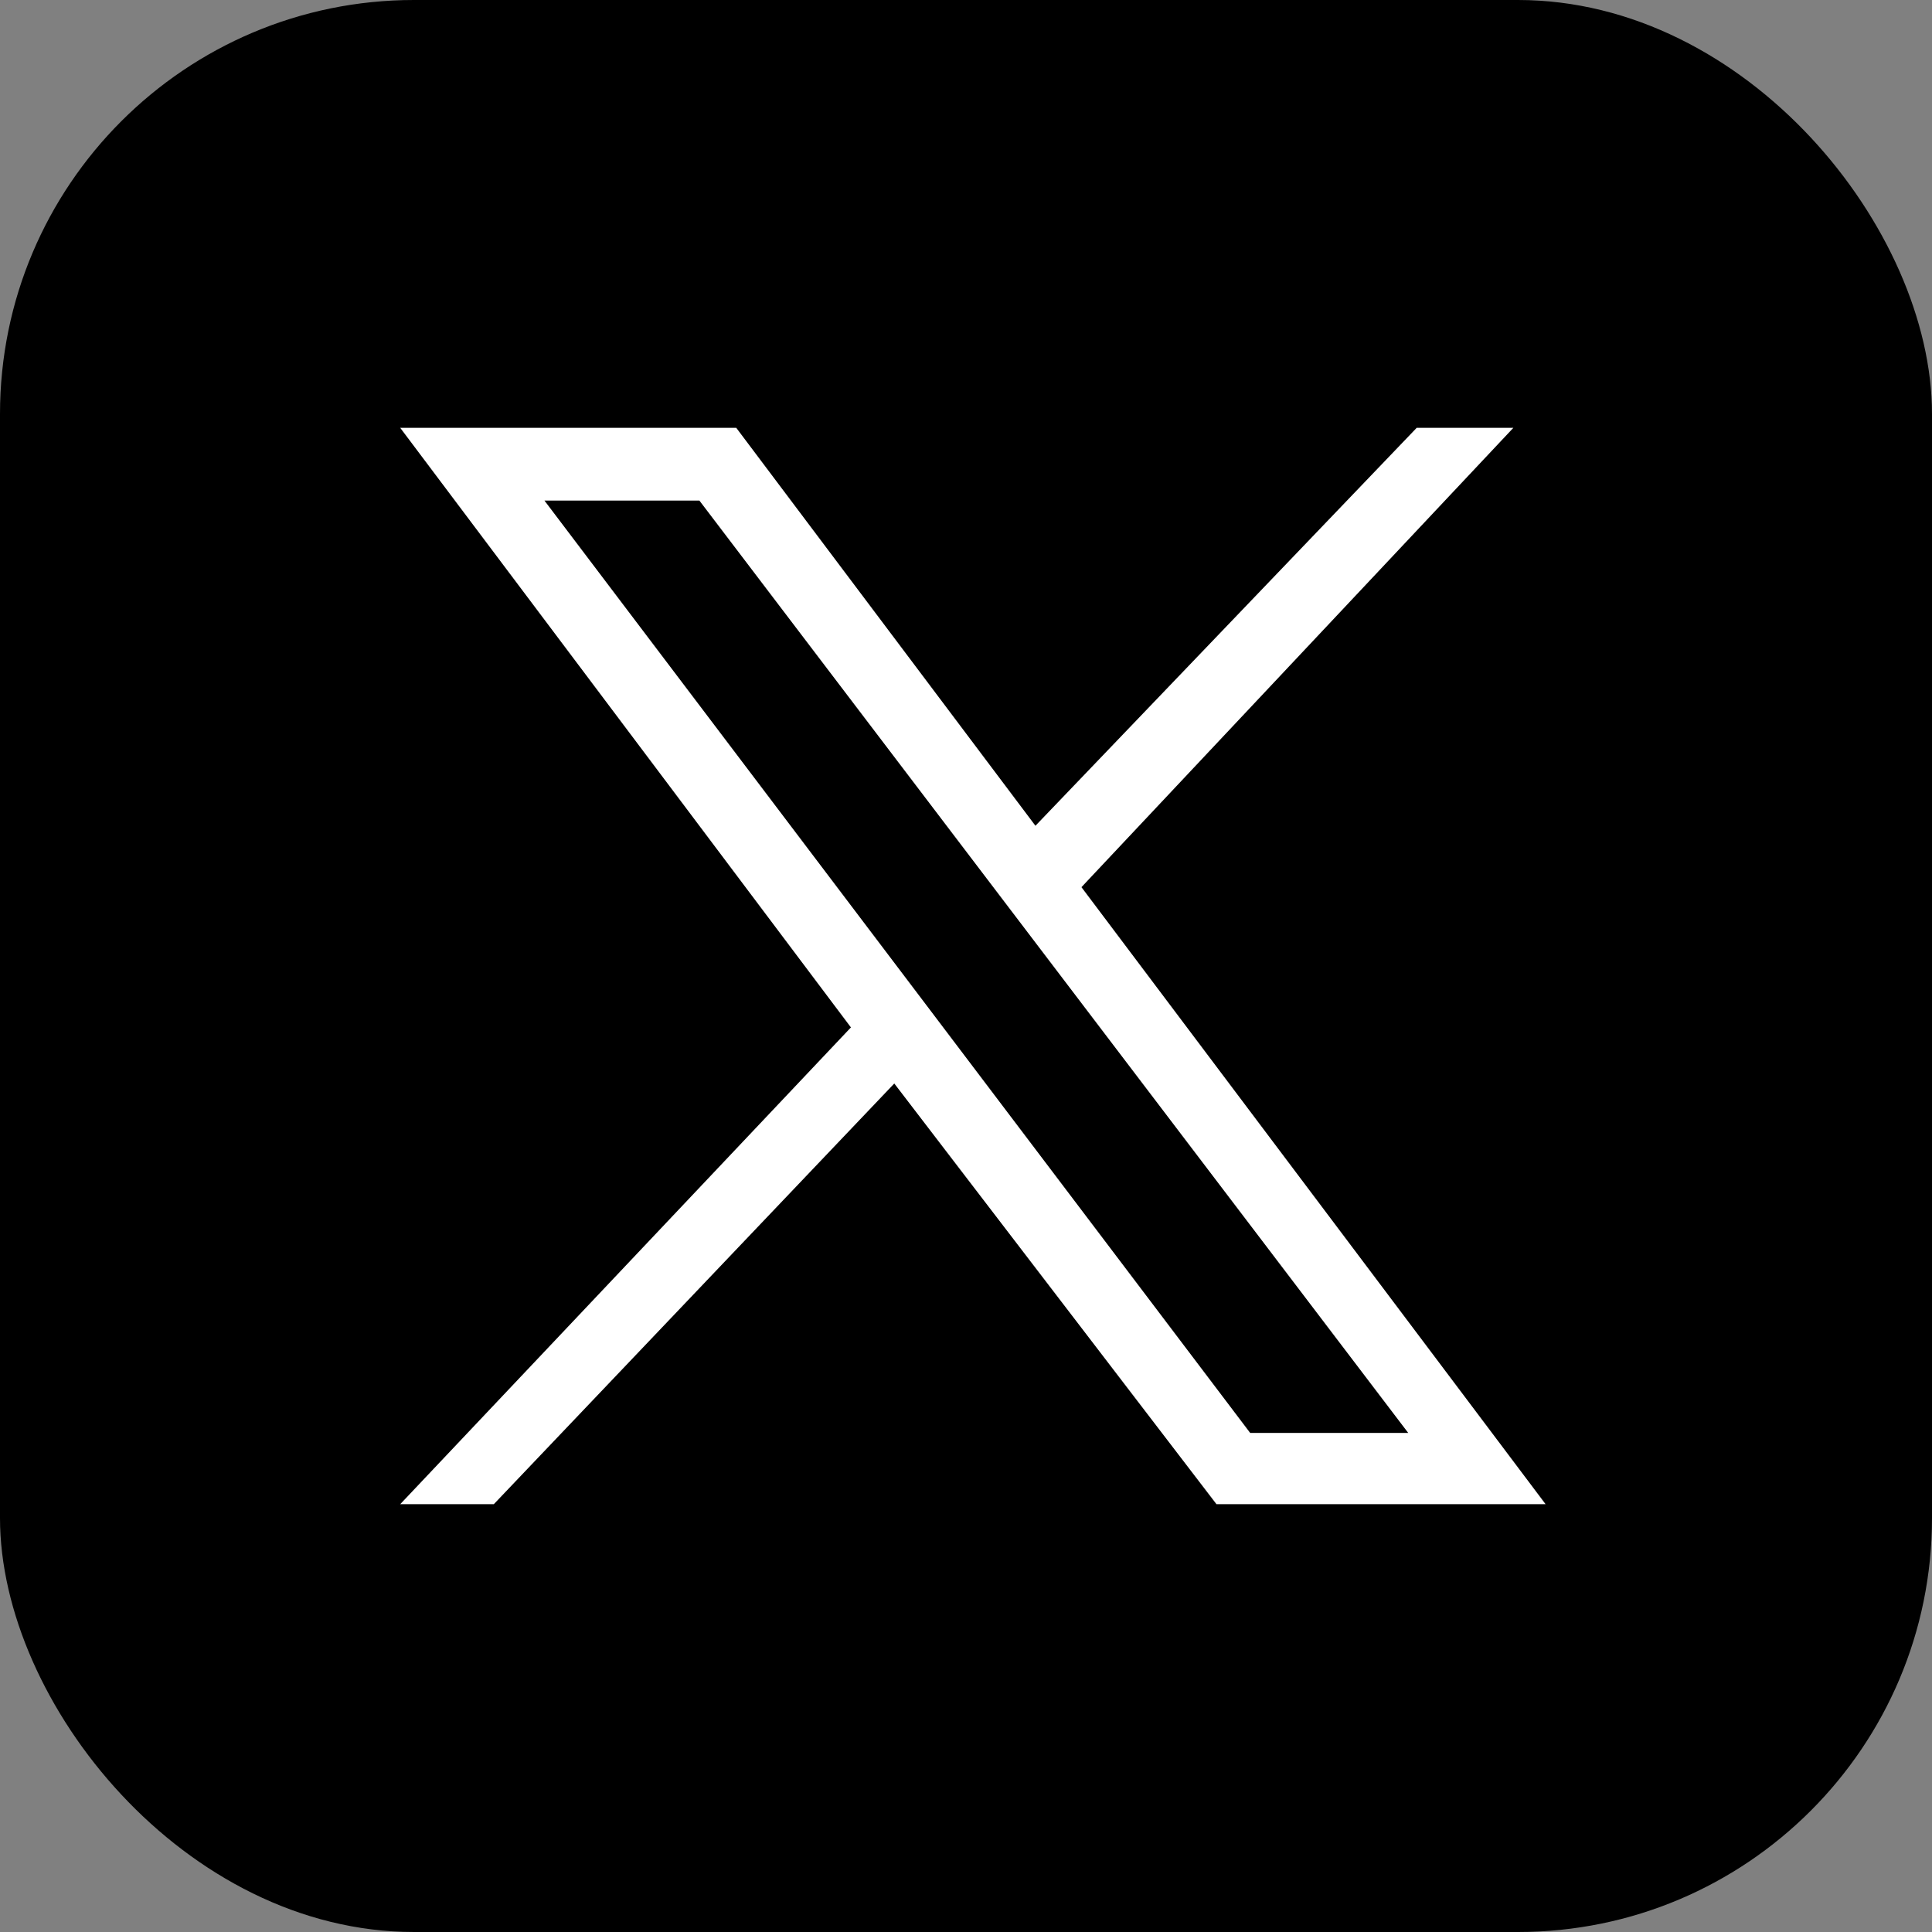
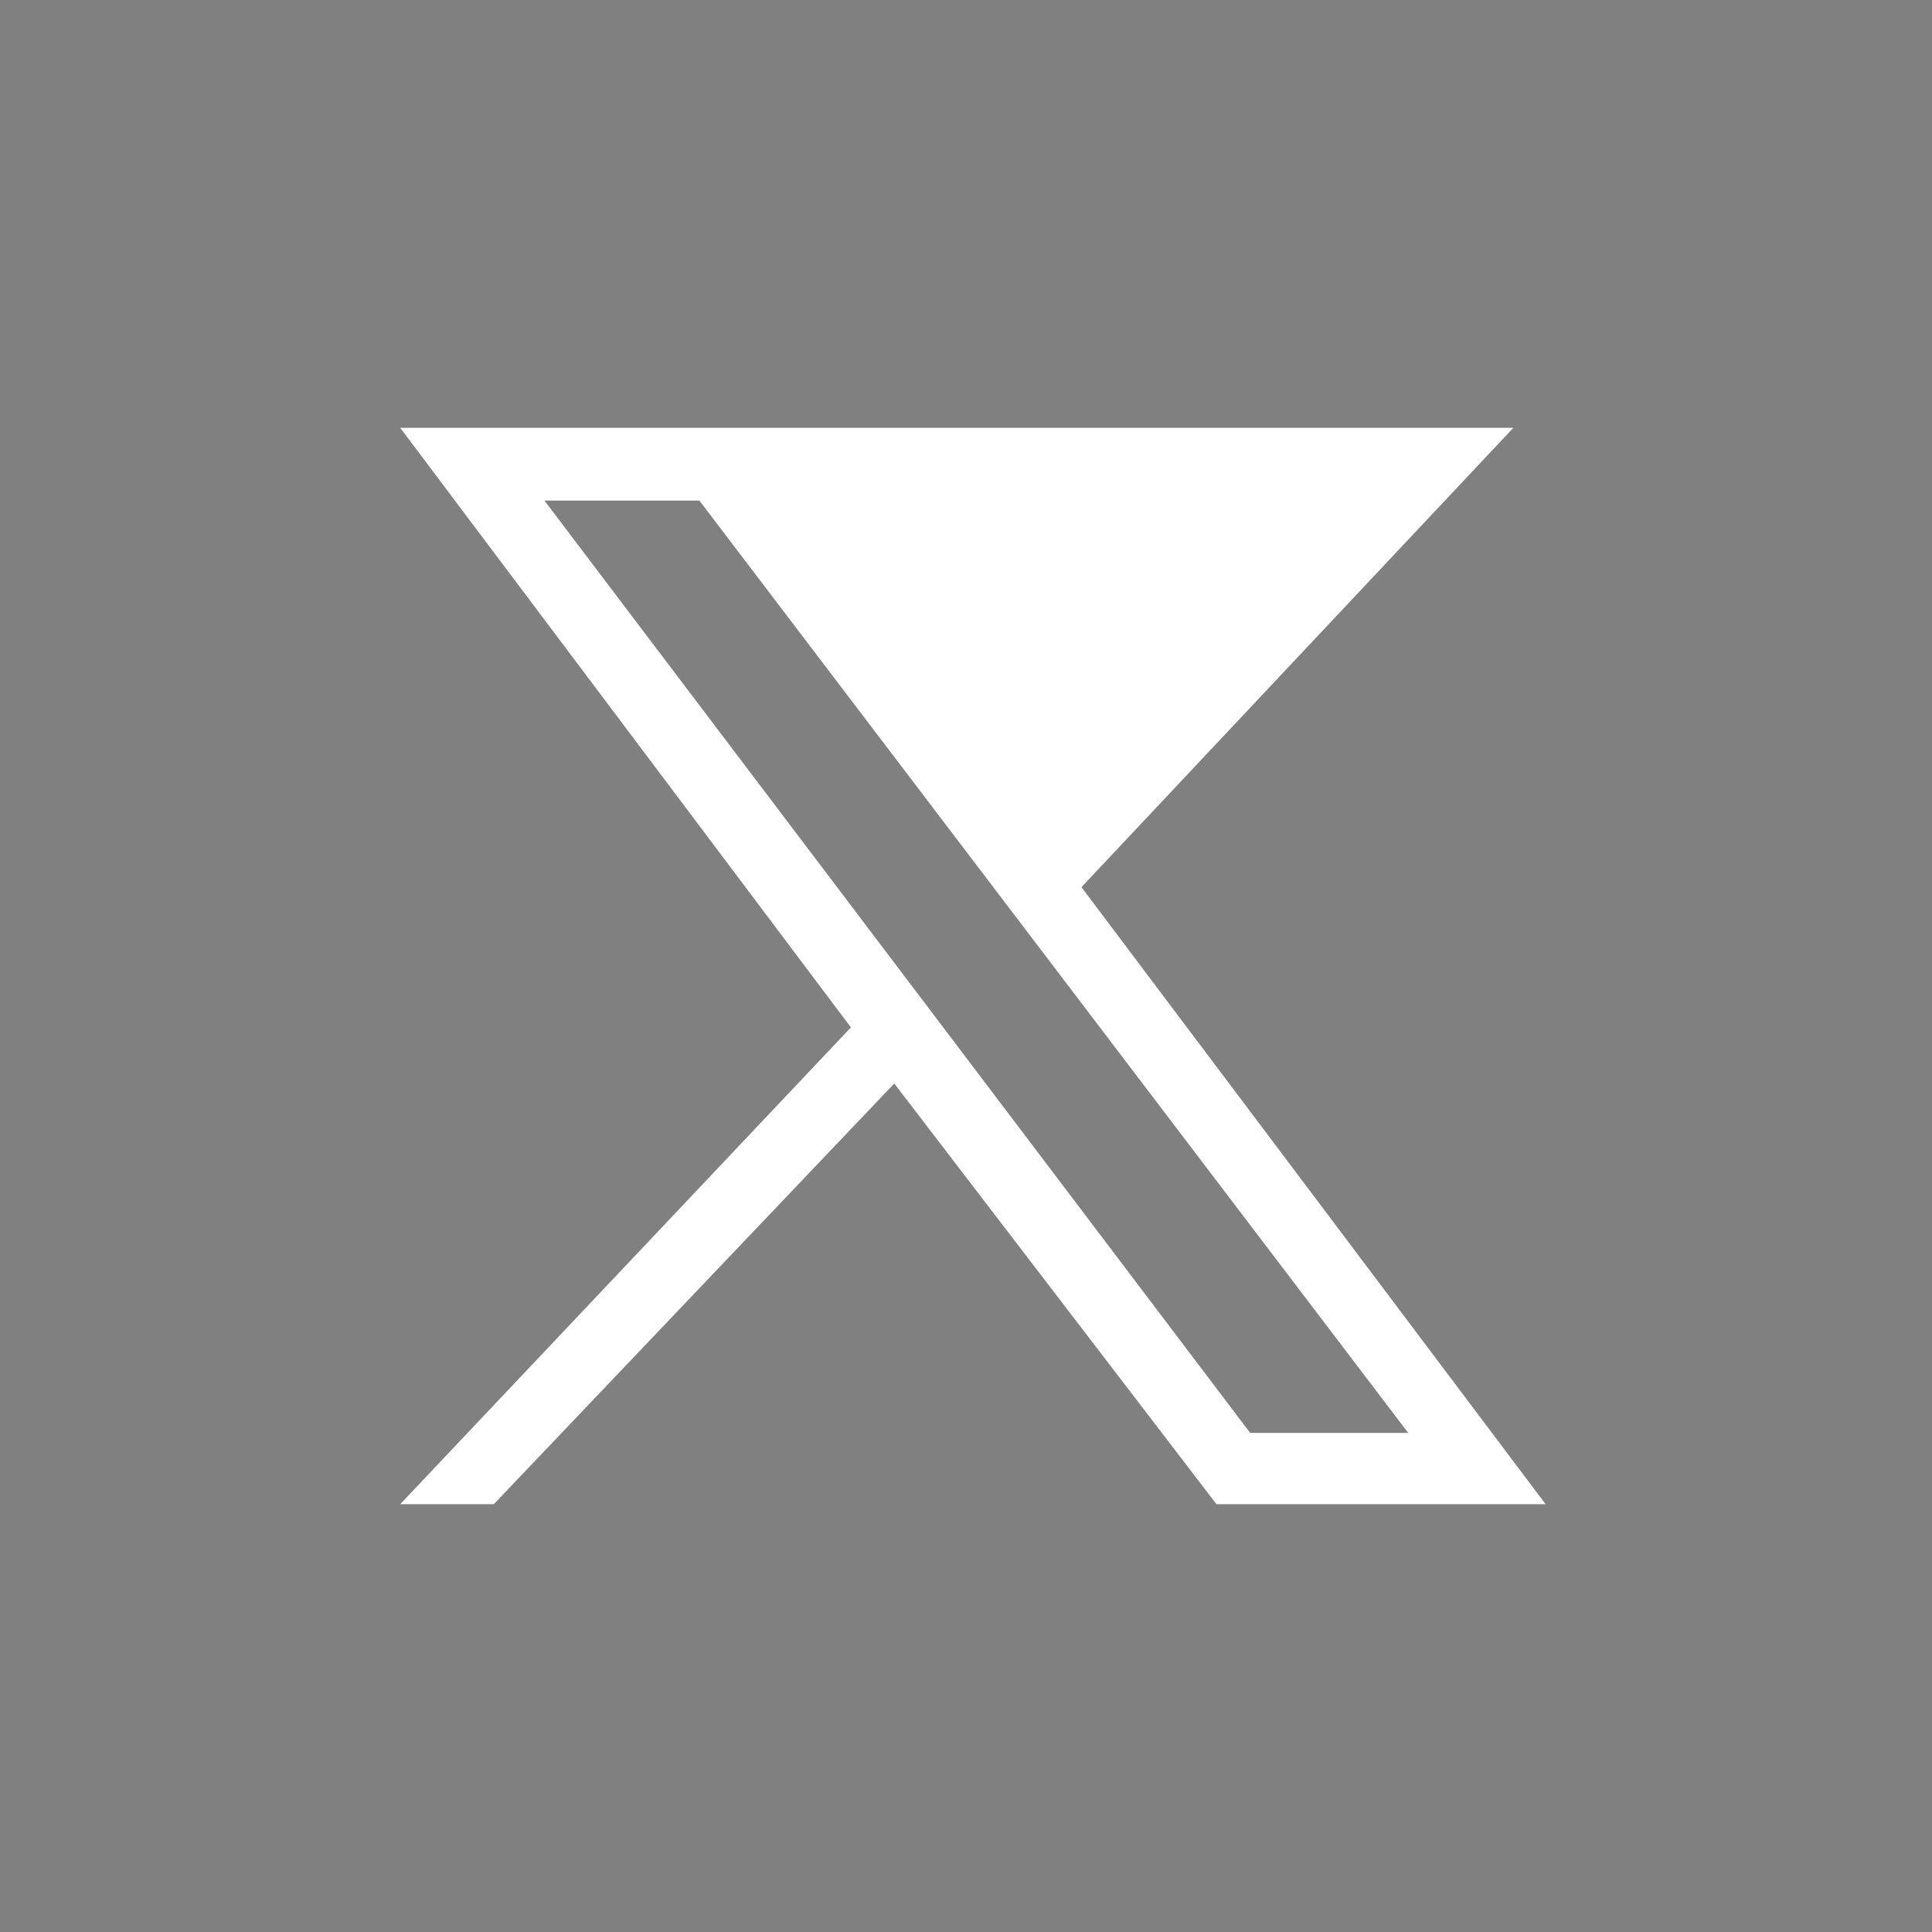
<svg xmlns="http://www.w3.org/2000/svg" width="140" height="140" viewBox="0 0 140 140" fill="none">
  <rect x="0" y="0" width="140" height="140" fill="#808080" stroke="none" />
-   <rect width="140" height="140" rx="30" fill="black" />
  <g clip-path="url(#clip0_561_10512)">
-     <path d="M78.366 64.287L109.666 31H102.661L75.032 59.838L53.35 31H29L61.661 74.45L29 109H35.783L64.803 78.514L88.151 109H112L78.366 64.287ZM39.452 36.273H50.68L102.047 103.837H90.594L39.452 36.273Z" fill="white" />
+     <path d="M78.366 64.287L109.666 31H102.661L53.35 31H29L61.661 74.45L29 109H35.783L64.803 78.514L88.151 109H112L78.366 64.287ZM39.452 36.273H50.68L102.047 103.837H90.594L39.452 36.273Z" fill="white" />
  </g>
  <defs>
    <clipPath id="clip0_561_10512">
      <rect width="83" height="78" fill="white" transform="translate(29 31)" />
    </clipPath>
  </defs>
</svg>